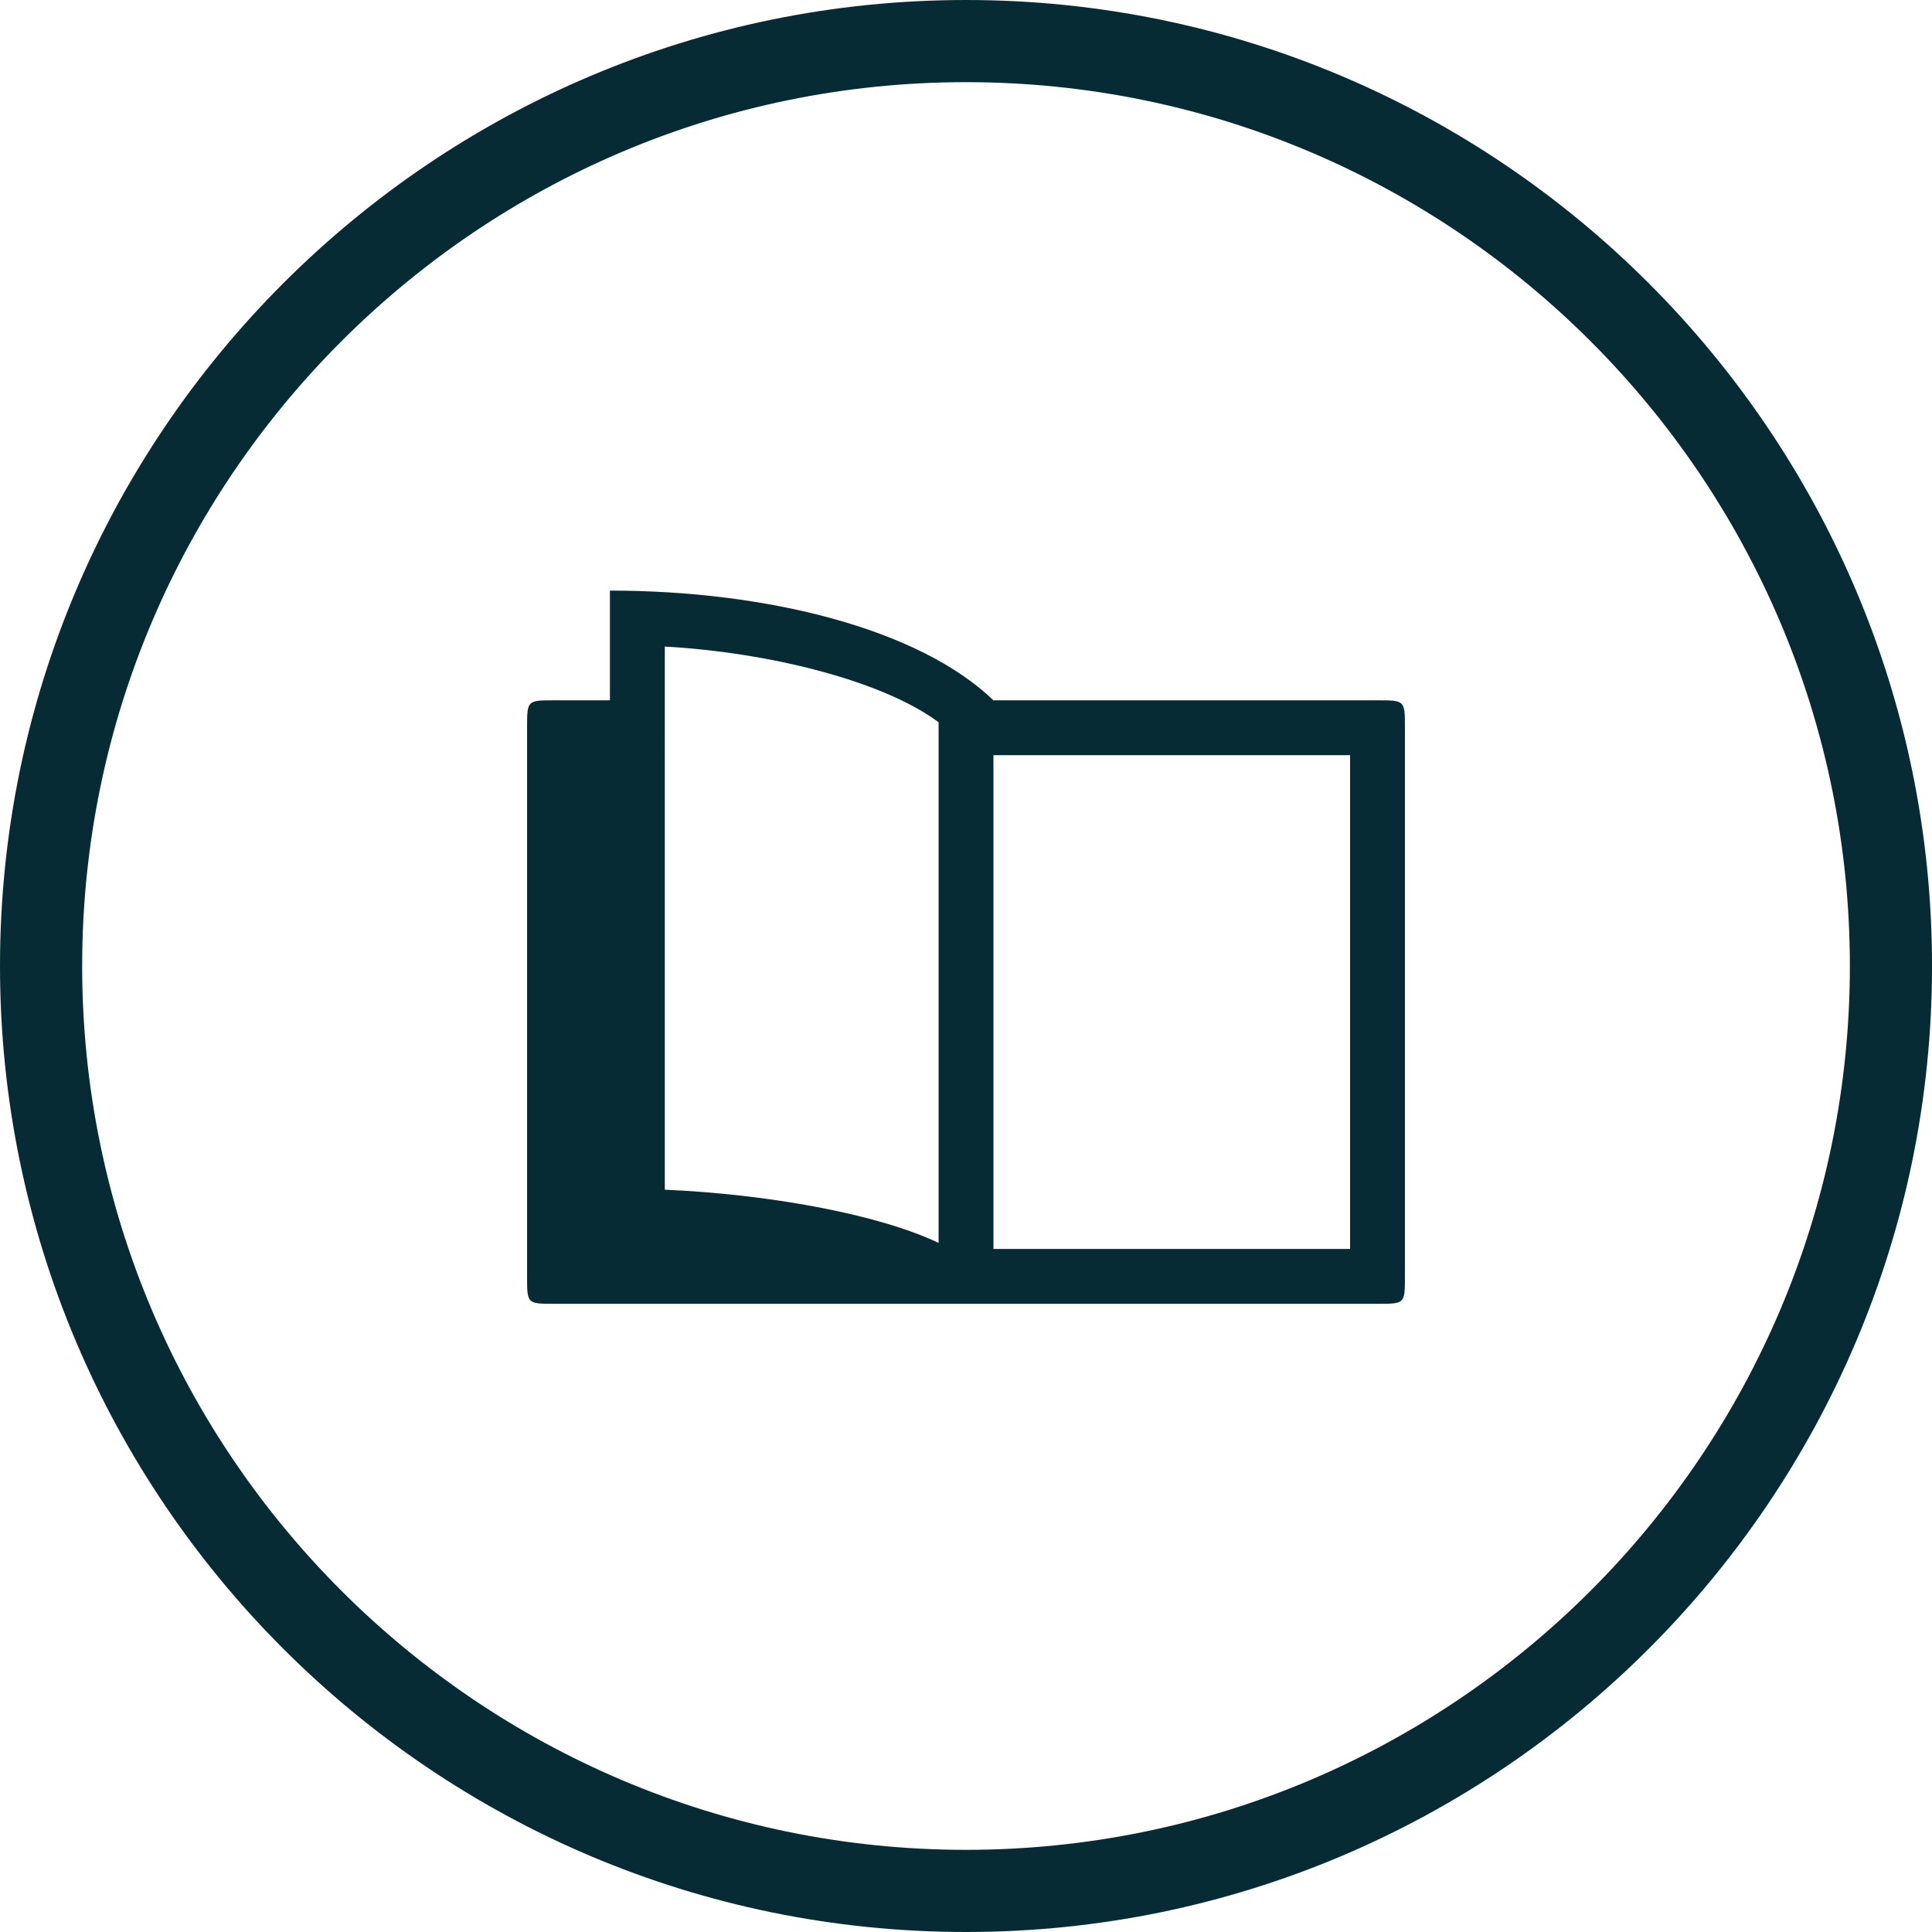
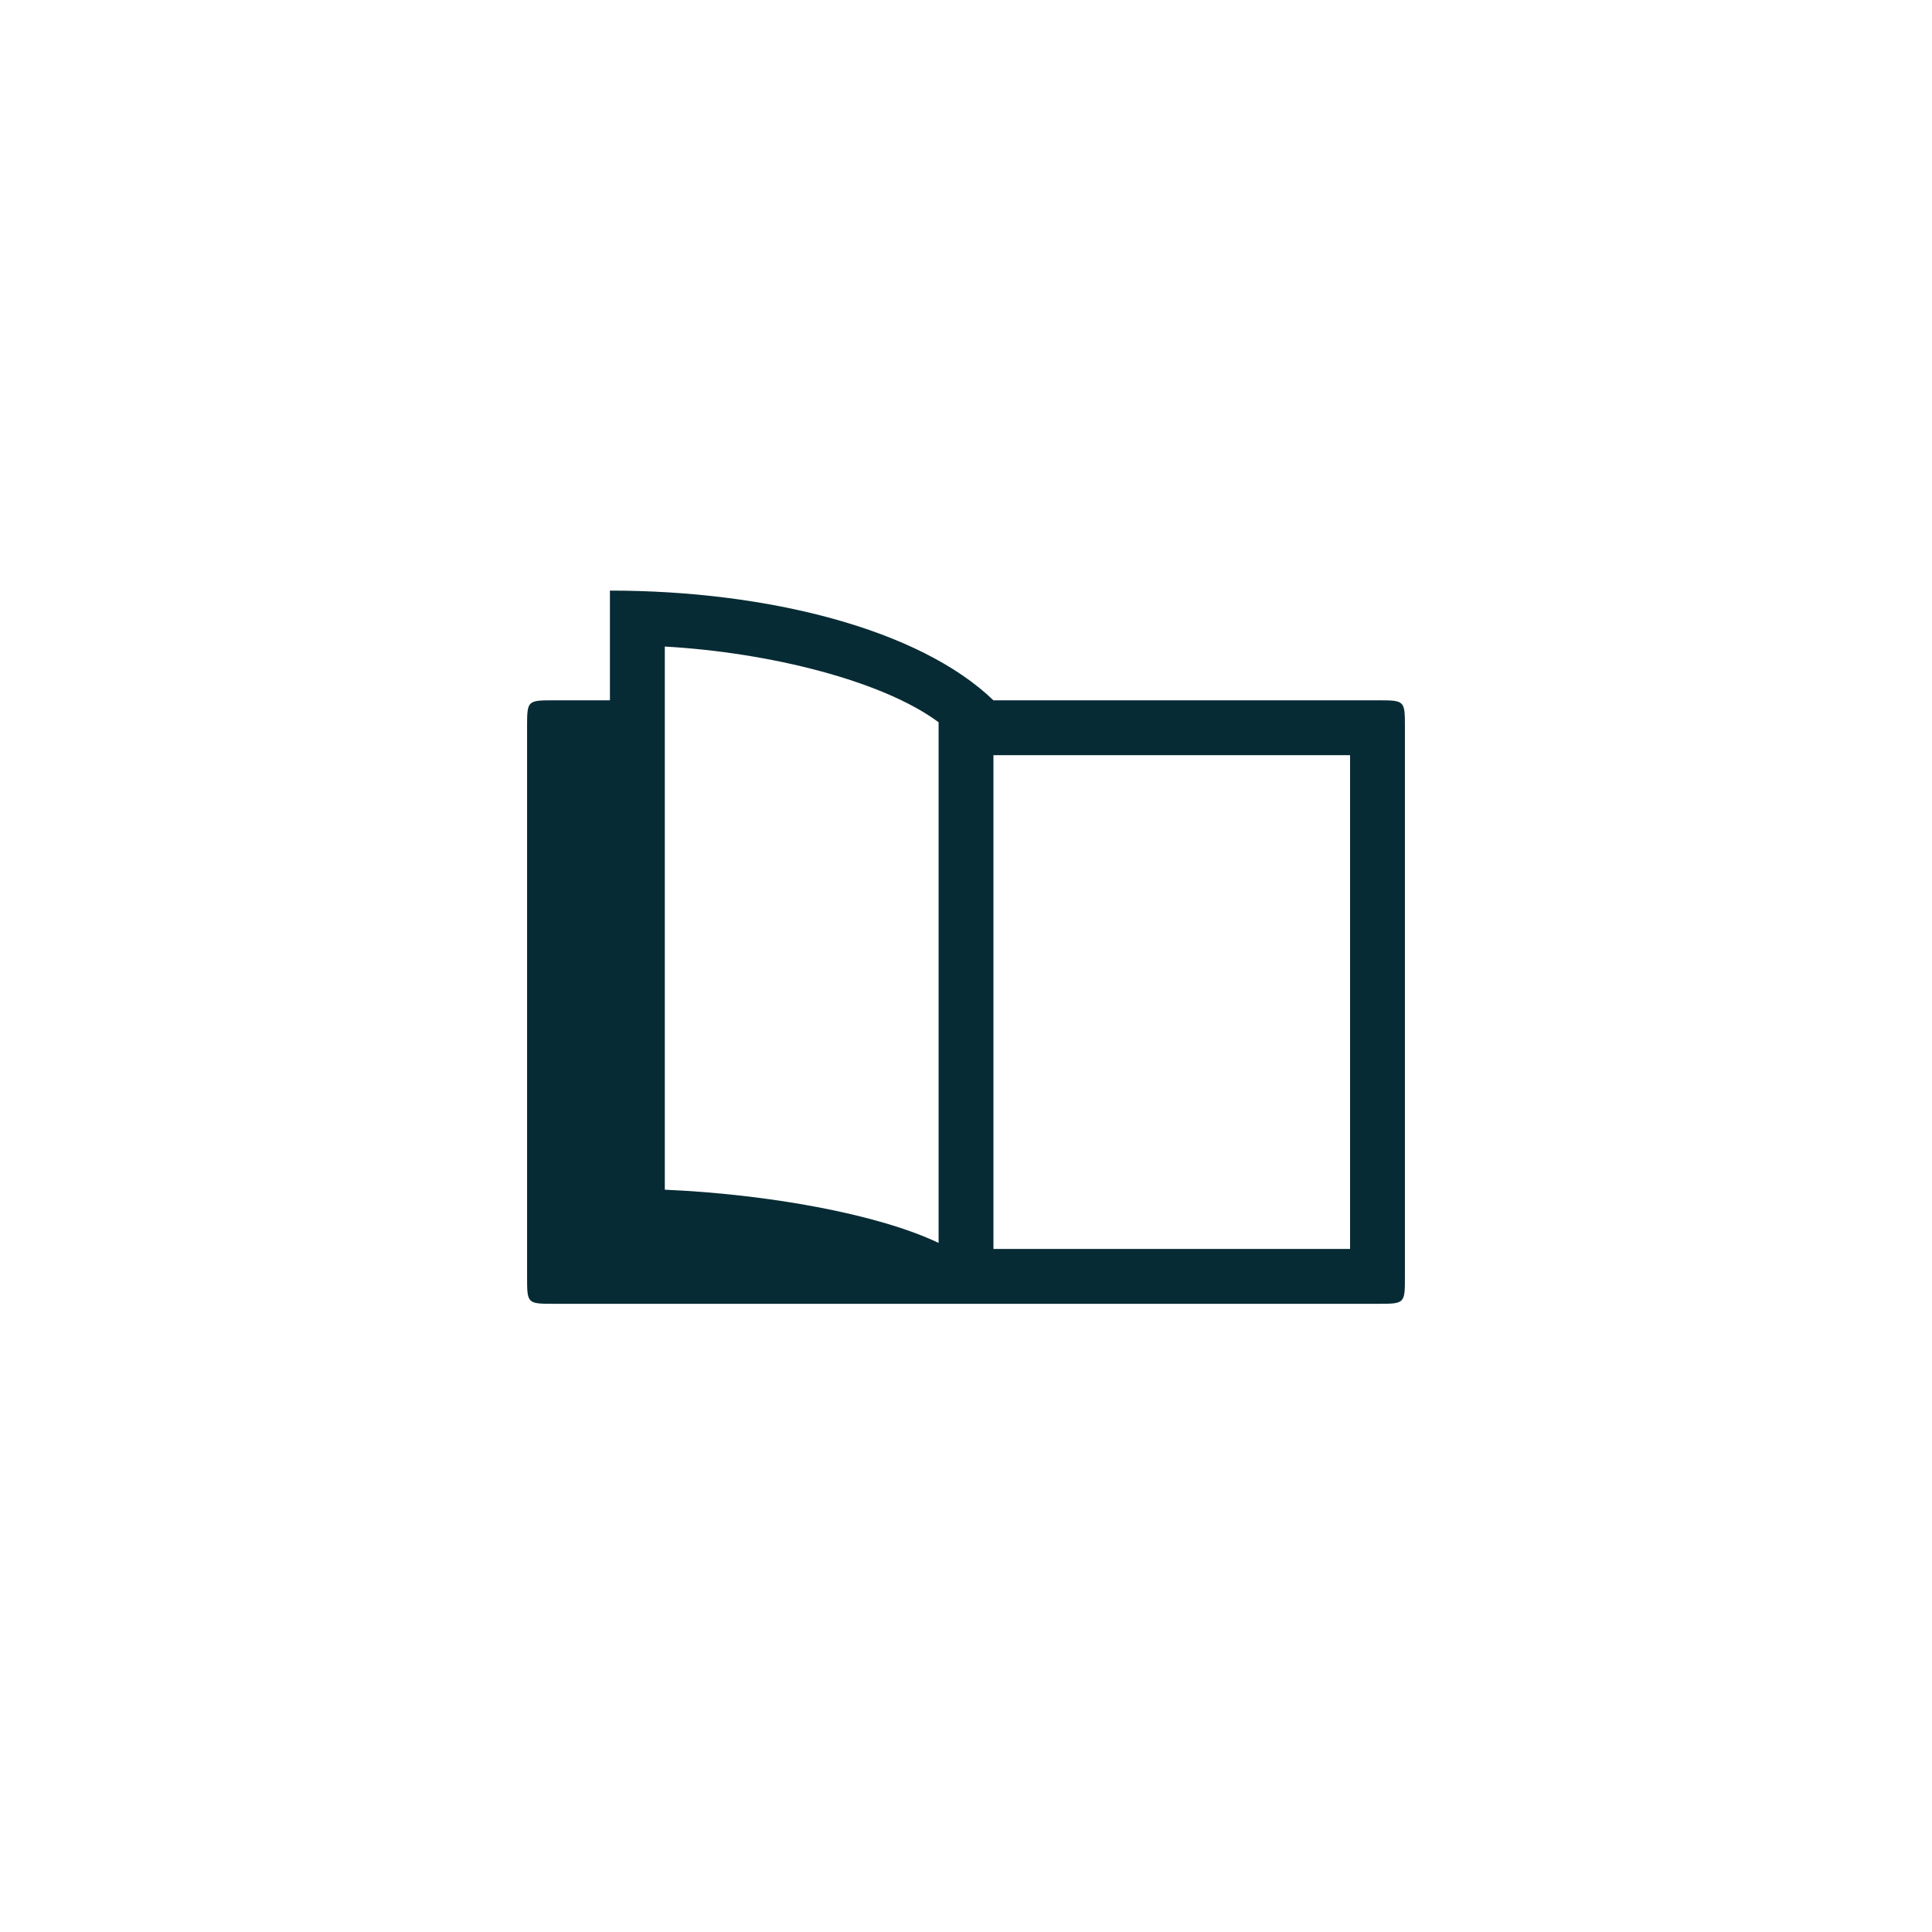
<svg xmlns="http://www.w3.org/2000/svg" version="1.1" id="Layer_1" x="0px" y="0px" width="70.539px" height="70.539px" viewBox="0 0 70.539 70.539" enable-background="new 0 0 70.539 70.539" xml:space="preserve">
  <g>
-     <path fill="#072B34" d="M35.27,70.539C15.822,70.539,0,54.717,0,35.27S15.822,0,35.27,0s35.27,15.822,35.27,35.27   S54.717,70.539,35.27,70.539z M35.27,3C17.476,3,3,17.476,3,35.27s14.476,32.269,32.27,32.269s32.27-14.476,32.27-32.269   S53.063,3,35.27,3z" />
-   </g>
+     </g>
  <g>
    <path fill="#072B34" d="M20.246,47.603h30.047c1.002,0,1.002,0,1.002-1.001V26.57c0-1.001,0-1.001-1.002-1.001H36.271   c-2.704-2.604-8.253-4.006-14.002-4.006v4.006h-2.023c-1.002,0-1.002,0-1.002,1.001v20.032   C19.244,47.603,19.244,47.603,20.246,47.603z M34.269,45.38c-2.224-1.062-6.271-1.783-9.996-1.943V23.606   c3.866,0.22,7.973,1.262,9.996,2.764V45.38z M36.271,45.601V27.572h13.021v18.029H36.271z" />
  </g>
</svg>